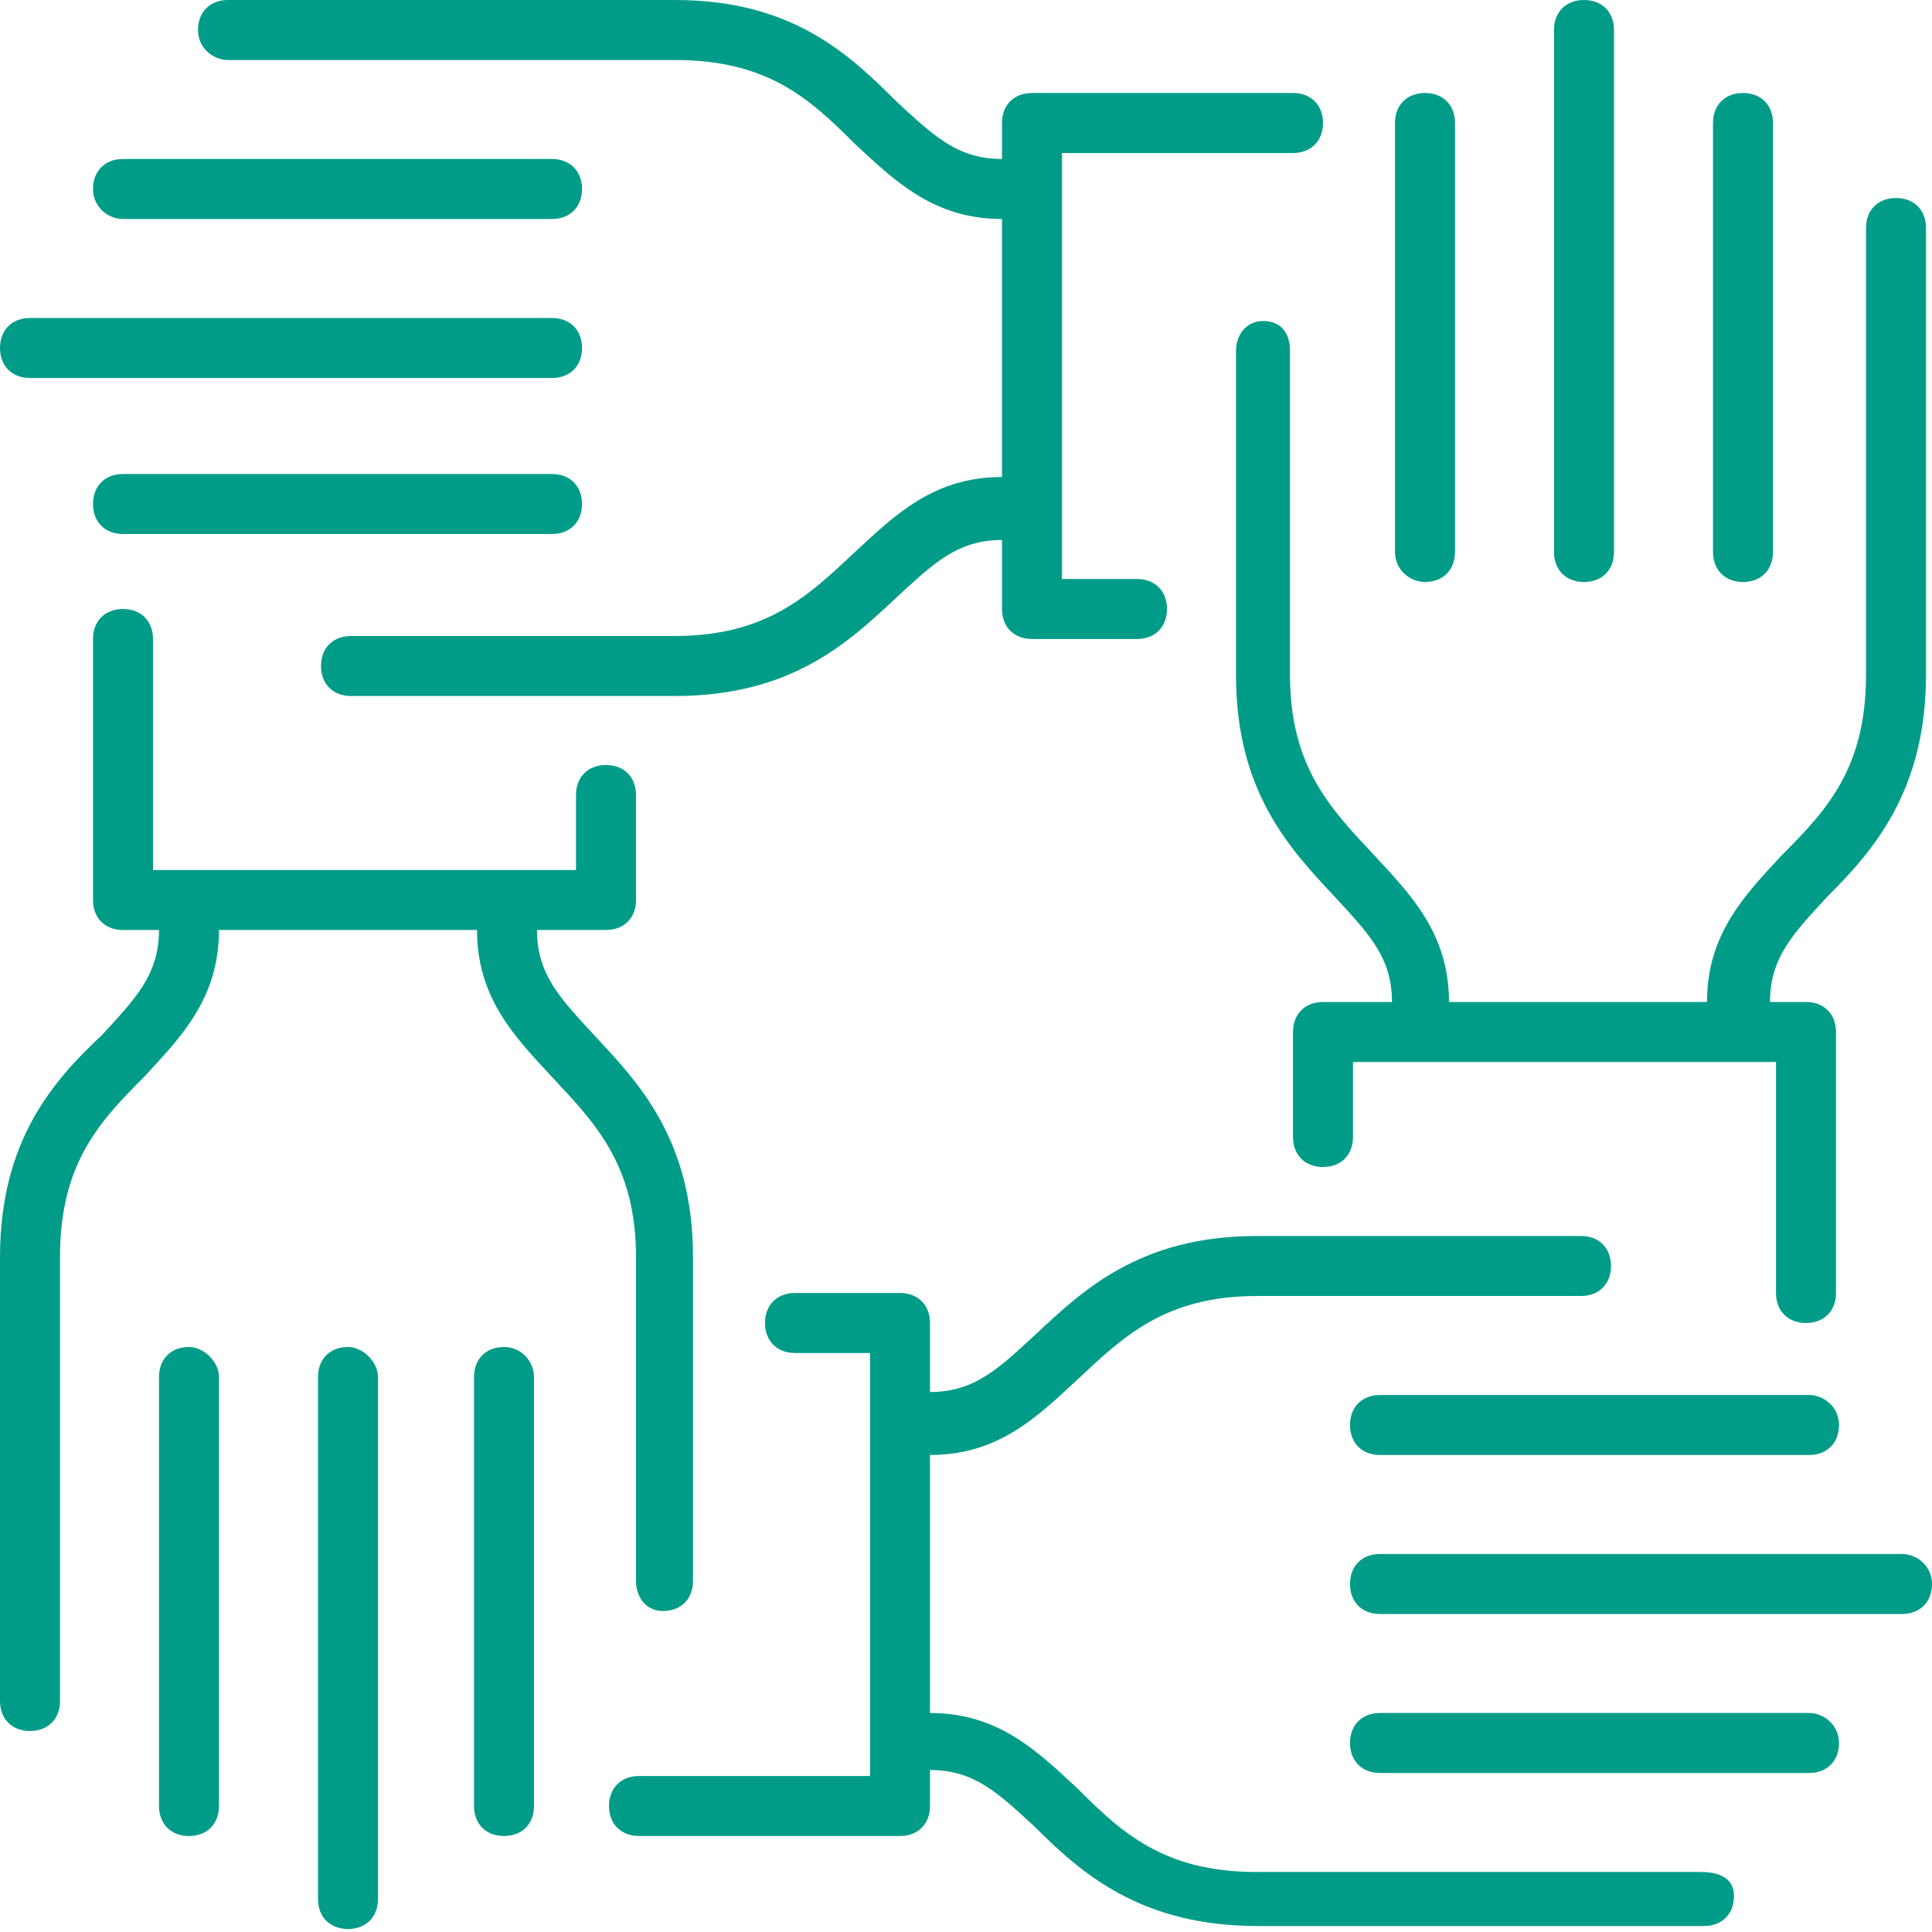
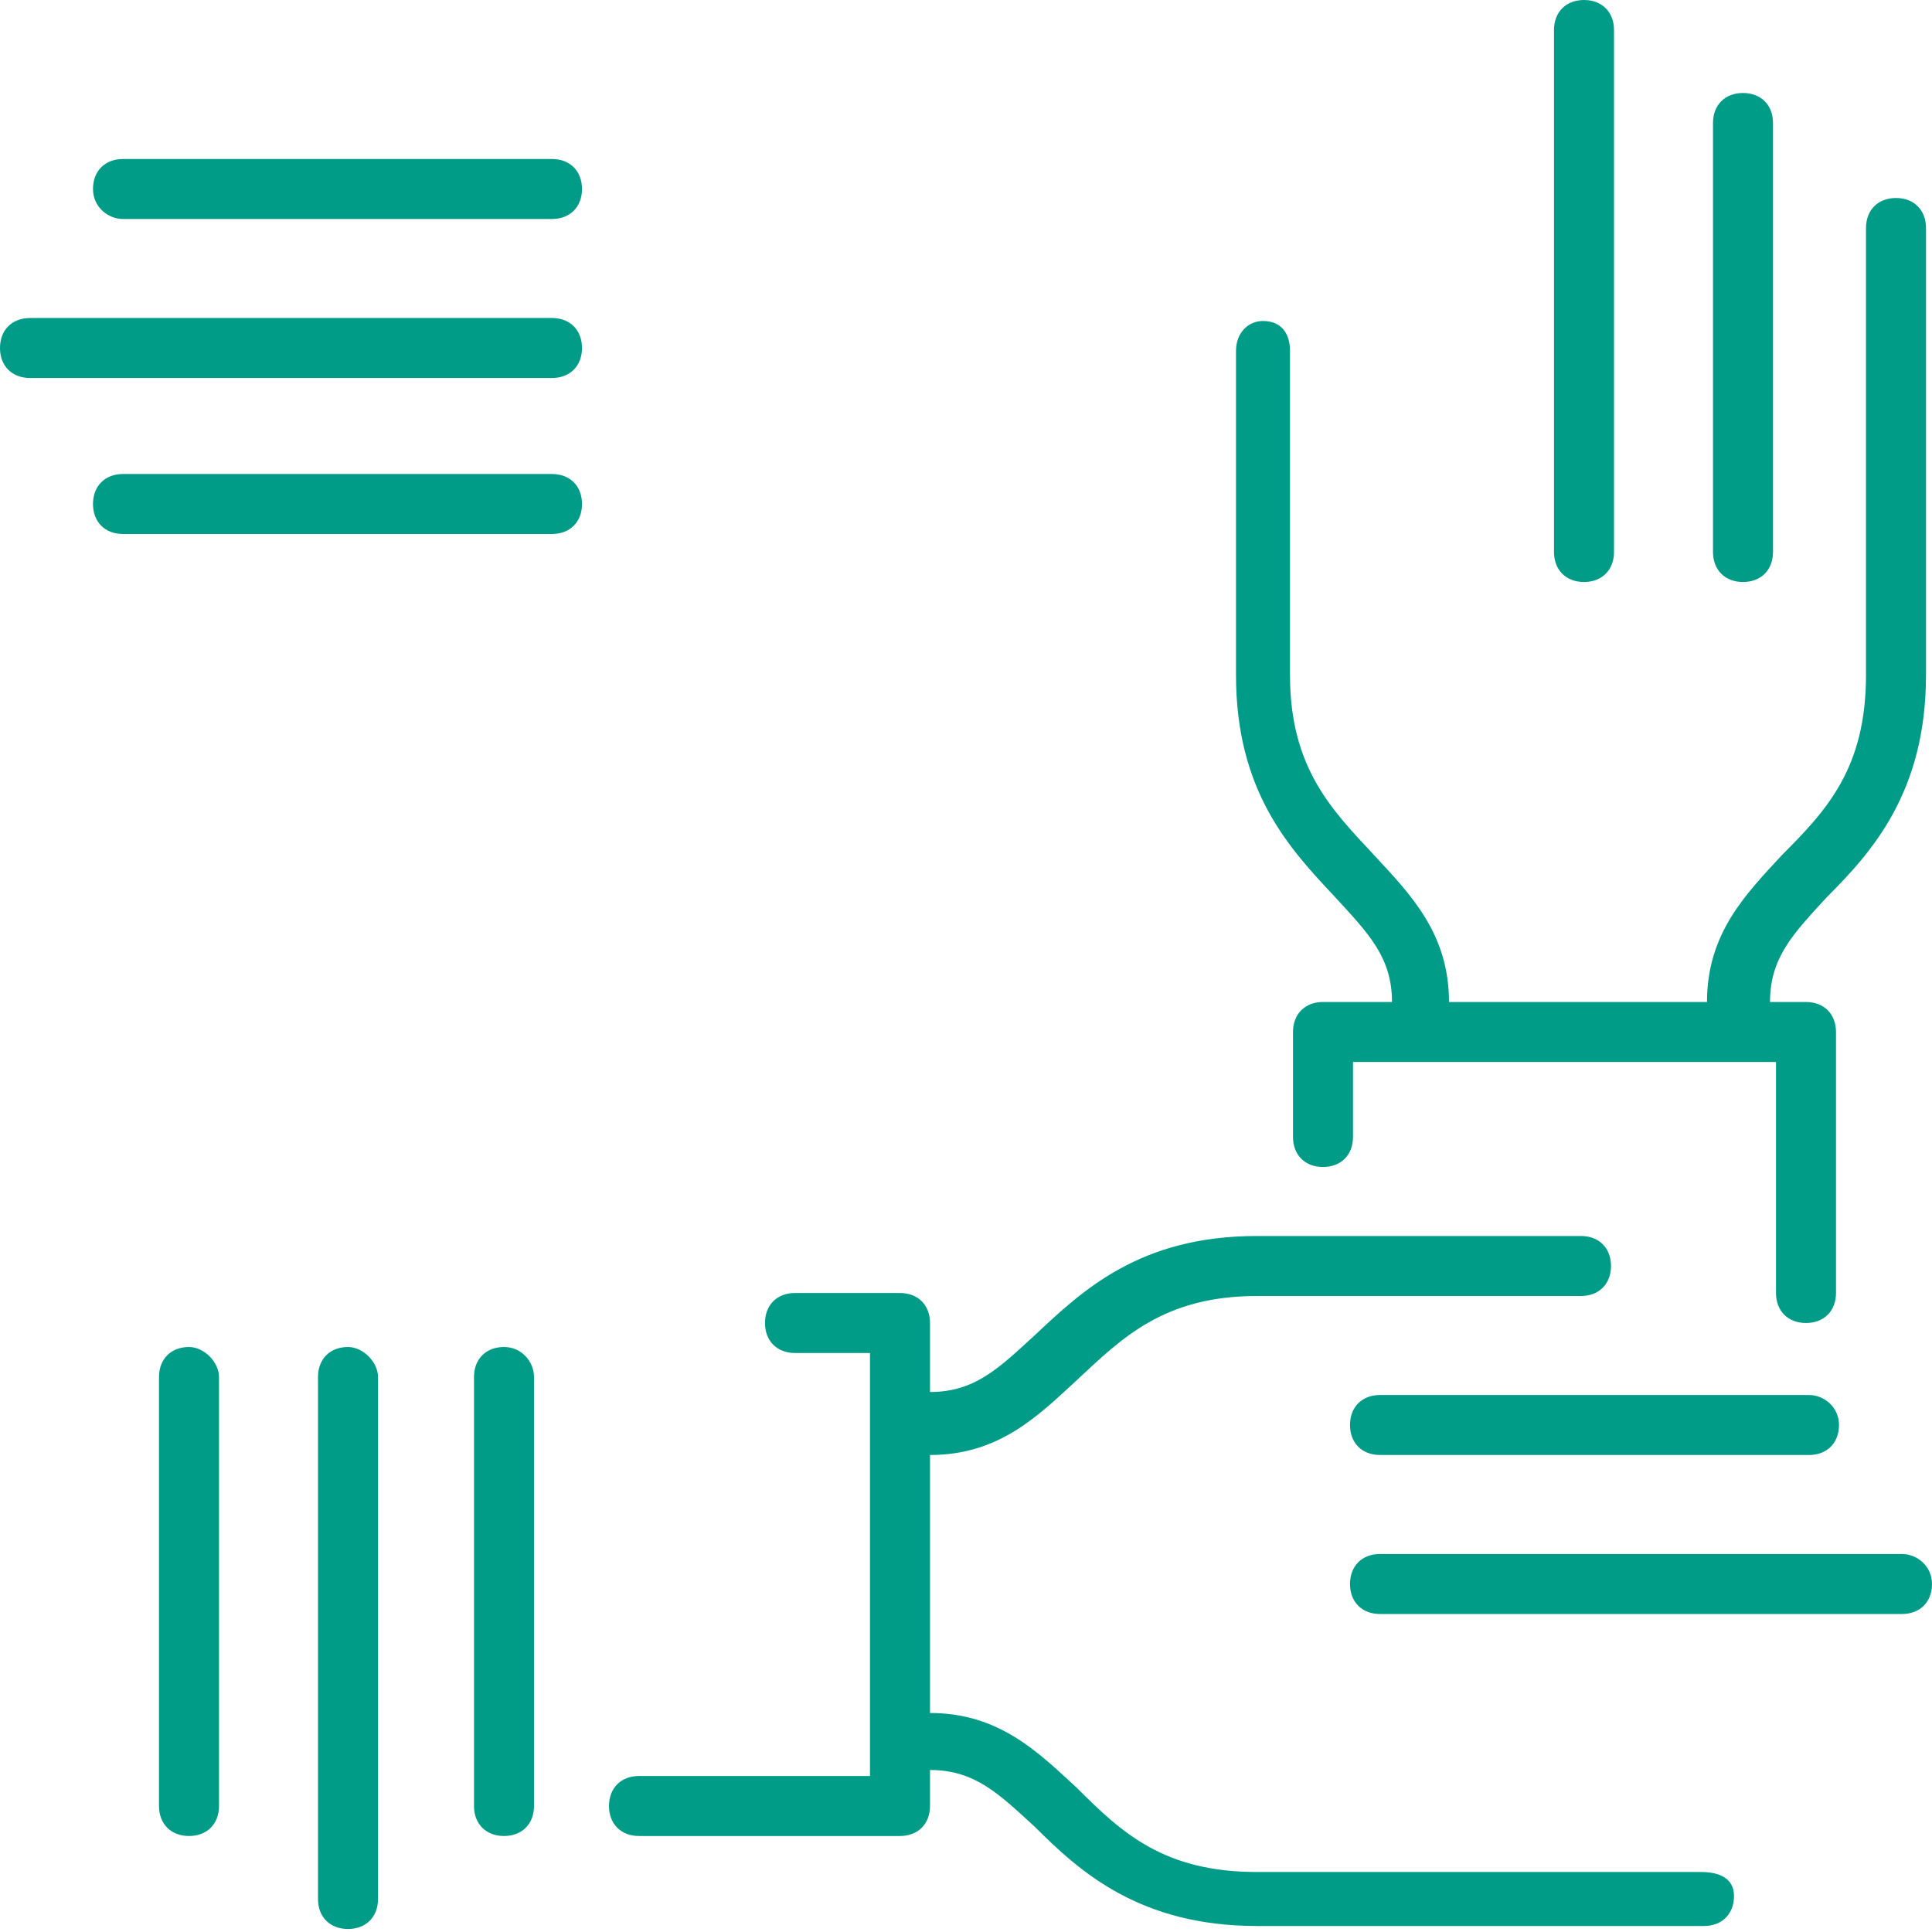
<svg xmlns="http://www.w3.org/2000/svg" version="1.1" id="Layer_2_00000183971510533988712200000014267549095639180163_" x="0px" y="0px" viewBox="0 0 64.4 64.4" style="enable-background:new 0 0 64.4 64.4;" xml:space="preserve">
  <style type="text/css">
	.st0{fill:#009C88;}
</style>
  <g>
    <path class="st0" d="M1,12.6h17.4c0.6,0,1-0.4,1-1s-0.4-1-1-1H1c-0.6,0-1,0.4-1,1S0.4,12.6,1,12.6z" />
    <path class="st0" d="M4.1,7.3h14.3c0.6,0,1-0.4,1-1s-0.4-1-1-1H4.1c-0.6,0-1,0.4-1,1S3.6,7.3,4.1,7.3z" />
    <path class="st0" d="M19.4,16.8c0-0.6-0.4-1-1-1H4.1c-0.6,0-1,0.4-1,1s0.4,1,1,1h14.3C19,17.8,19.4,17.4,19.4,16.8z" />
-     <path class="st0" d="M7.6,2h14.9c3.1,0,4.5,1.3,6,2.8c1.3,1.2,2.6,2.5,4.9,2.5l0,0v8.6l0,0c-2.3,0-3.6,1.3-4.9,2.5   c-1.5,1.4-2.9,2.8-6,2.8H11.7c-0.6,0-1,0.4-1,1s0.4,1,1,1h10.8c3.9,0,5.8-1.8,7.4-3.3c1.2-1.1,2-1.9,3.5-1.9l0,0v2.3   c0,0.6,0.4,1,1,1h3.5c0.6,0,1-0.4,1-1s-0.4-1-1-1h-2.5V5.1h7.7c0.6,0,1-0.4,1-1s-0.4-1-1-1h-8.7c-0.6,0-1,0.4-1,1v1.2l0,0   c-1.5,0-2.3-0.8-3.5-1.9C28.3,1.8,26.4,0,22.5,0H7.6c-0.6,0-1,0.4-1,1S7.1,2,7.6,2z" />
    <path class="st0" d="M11.6,44.9c-0.6,0-1,0.4-1,1v17.4c0,0.6,0.4,1,1,1s1-0.4,1-1V45.9C12.6,45.4,12.1,44.9,11.6,44.9z" />
    <path class="st0" d="M6.3,44.9c-0.6,0-1,0.4-1,1v14.3c0,0.6,0.4,1,1,1s1-0.4,1-1V45.9C7.3,45.4,6.8,44.9,6.3,44.9z" />
    <path class="st0" d="M16.8,44.9c-0.6,0-1,0.4-1,1v14.3c0,0.6,0.4,1,1,1s1-0.4,1-1V45.9C17.8,45.4,17.4,44.9,16.8,44.9z" />
-     <path class="st0" d="M21.2,52.7c0,0.5,0.3,1,0.9,1s1-0.4,1-1V41.9c0-3.9-1.8-5.8-3.3-7.4c-1.1-1.2-1.9-2-1.9-3.5l0,0h2.3   c0.6,0,1-0.4,1-1v-3.5c0-0.6-0.4-1-1-1s-1,0.4-1,1V29H5.1v-7.7c0-0.6-0.4-1-1-1s-1,0.4-1,1V30c0,0.6,0.4,1,1,1h1.2l0,0   c0,1.5-0.8,2.3-1.9,3.5C1.8,36,0,38,0,41.9v14.8c0,0.6,0.4,1,1,1s1-0.4,1-1V41.9c0-3.1,1.3-4.5,2.8-6C6,34.6,7.3,33.3,7.3,31l0,0   h8.6l0,0c0,2.3,1.3,3.6,2.5,4.9c1.4,1.5,2.8,2.9,2.8,6V52.7L21.2,52.7z" />
    <path class="st0" d="M63.4,51.8H46c-0.6,0-1,0.4-1,1s0.4,1,1,1h17.4c0.6,0,1-0.4,1-1S63.9,51.8,63.4,51.8z" />
-     <path class="st0" d="M60.3,57.1H46c-0.6,0-1,0.4-1,1s0.4,1,1,1h14.3c0.6,0,1-0.4,1-1S60.8,57.1,60.3,57.1z" />
    <path class="st0" d="M60.3,46.5H46c-0.6,0-1,0.4-1,1s0.4,1,1,1h14.3c0.6,0,1-0.4,1-1S60.8,46.5,60.3,46.5z" />
    <path class="st0" d="M56.7,62.4H41.9c-3.1,0-4.5-1.3-6-2.8c-1.3-1.2-2.6-2.5-4.9-2.5l0,0v-8.6l0,0c2.3,0,3.6-1.3,4.9-2.5   c1.5-1.4,2.9-2.8,6-2.8h10.8c0.6,0,1-0.4,1-1s-0.4-1-1-1H41.9c-3.9,0-5.8,1.8-7.4,3.3c-1.2,1.1-2,1.9-3.5,1.9l0,0v-2.3   c0-0.6-0.4-1-1-1h-3.5c-0.6,0-1,0.4-1,1s0.4,1,1,1H29v14.1h-7.7c-0.6,0-1,0.4-1,1s0.4,1,1,1H30c0.6,0,1-0.4,1-1V59l0,0   c1.5,0,2.3,0.8,3.5,1.9c1.5,1.5,3.5,3.3,7.4,3.3h14.9c0.6,0,1-0.4,1-1S57.3,62.4,56.7,62.4z" />
    <path class="st0" d="M52.8,19.4c0.6,0,1-0.4,1-1V1c0-0.6-0.4-1-1-1s-1,0.4-1,1v17.4C51.8,19,52.2,19.4,52.8,19.4z" />
    <path class="st0" d="M58.1,19.4c0.6,0,1-0.4,1-1V4.1c0-0.6-0.4-1-1-1s-1,0.4-1,1v14.3C57.1,19,57.5,19.4,58.1,19.4z" />
-     <path class="st0" d="M47.5,19.4c0.6,0,1-0.4,1-1V4.1c0-0.6-0.4-1-1-1s-1,0.4-1,1v14.3C46.5,19,47,19.4,47.5,19.4z" />
    <path class="st0" d="M43,11.7c0-0.6-0.3-1-0.9-1c-0.5,0-0.9,0.4-0.9,1v10.8c0,3.9,1.8,5.8,3.3,7.4c1.1,1.2,1.9,2,1.9,3.5l0,0h-2.3   c-0.6,0-1,0.4-1,1v3.5c0,0.6,0.4,1,1,1s1-0.4,1-1v-2.5h14.1v7.7c0,0.6,0.4,1,1,1s1-0.4,1-1v-8.7c0-0.6-0.4-1-1-1H59l0,0   c0-1.5,0.8-2.3,1.9-3.5c1.5-1.5,3.3-3.5,3.3-7.4V7.6c0-0.6-0.4-1-1-1s-1,0.4-1,1v14.9c0,3.1-1.3,4.5-2.8,6   c-1.2,1.3-2.5,2.6-2.5,4.9l0,0h-8.6l0,0c0-2.3-1.3-3.6-2.5-4.9c-1.4-1.5-2.8-2.9-2.8-6V11.7L43,11.7z" />
  </g>
</svg>